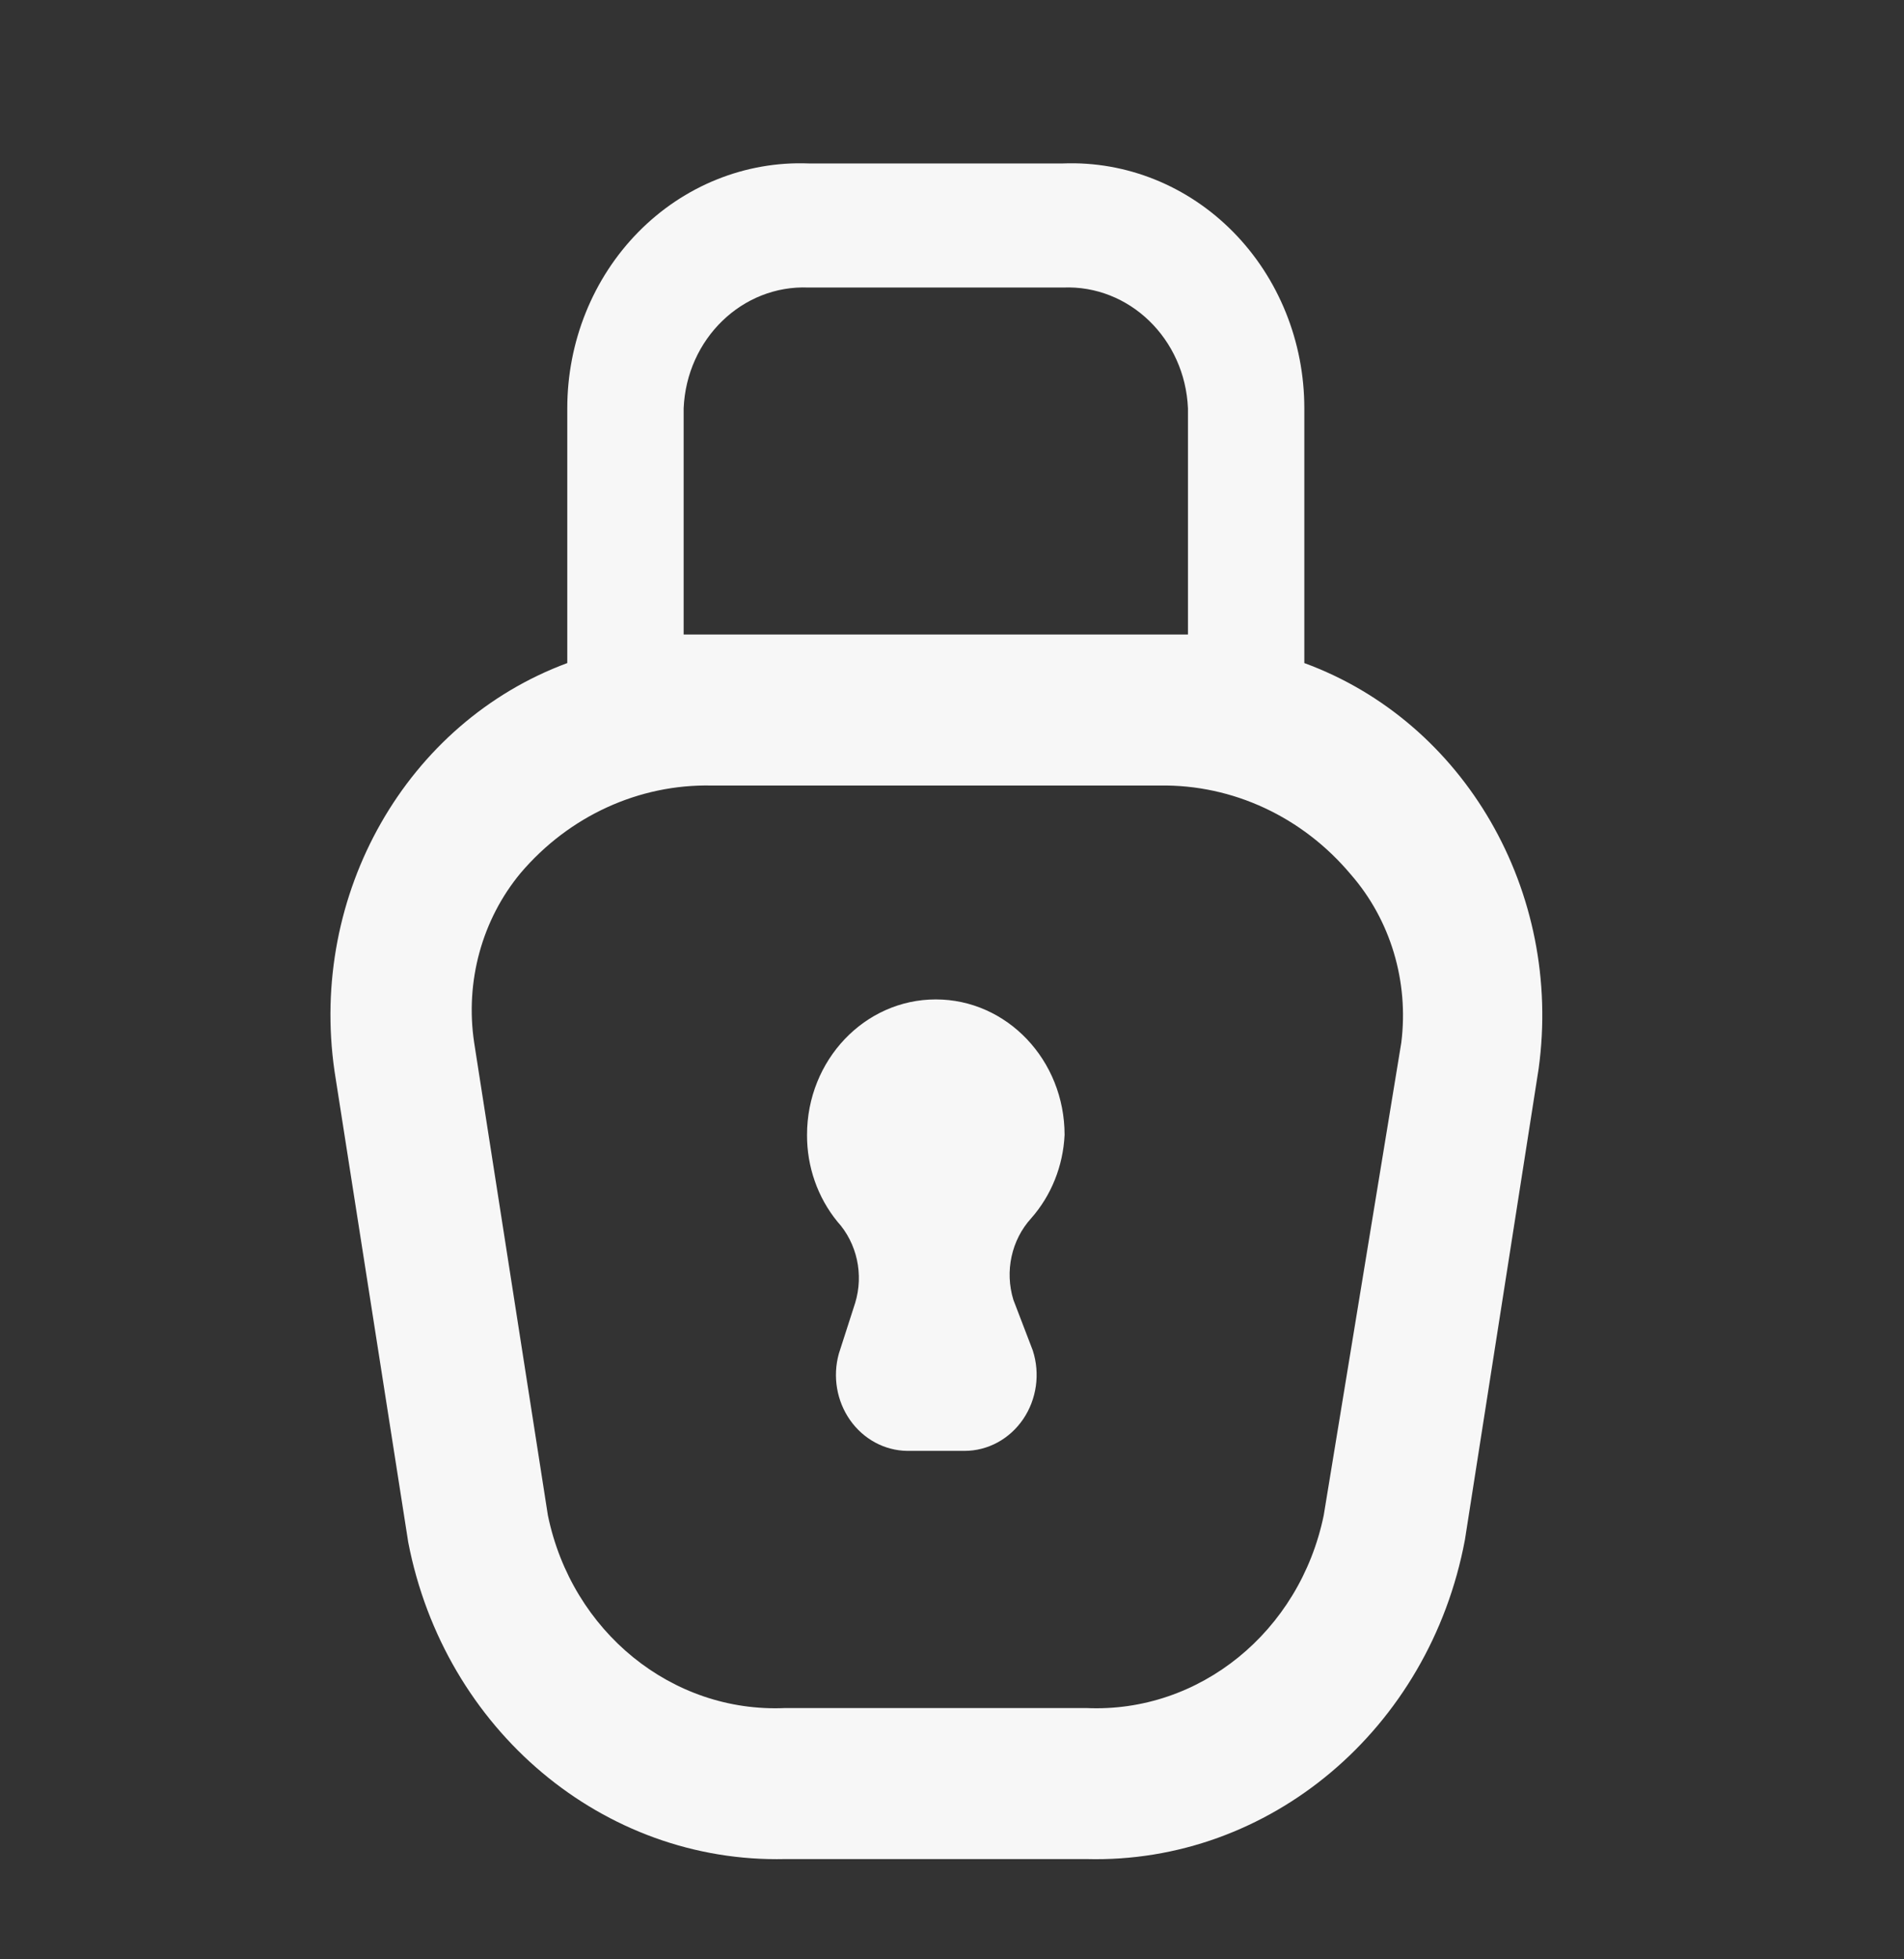
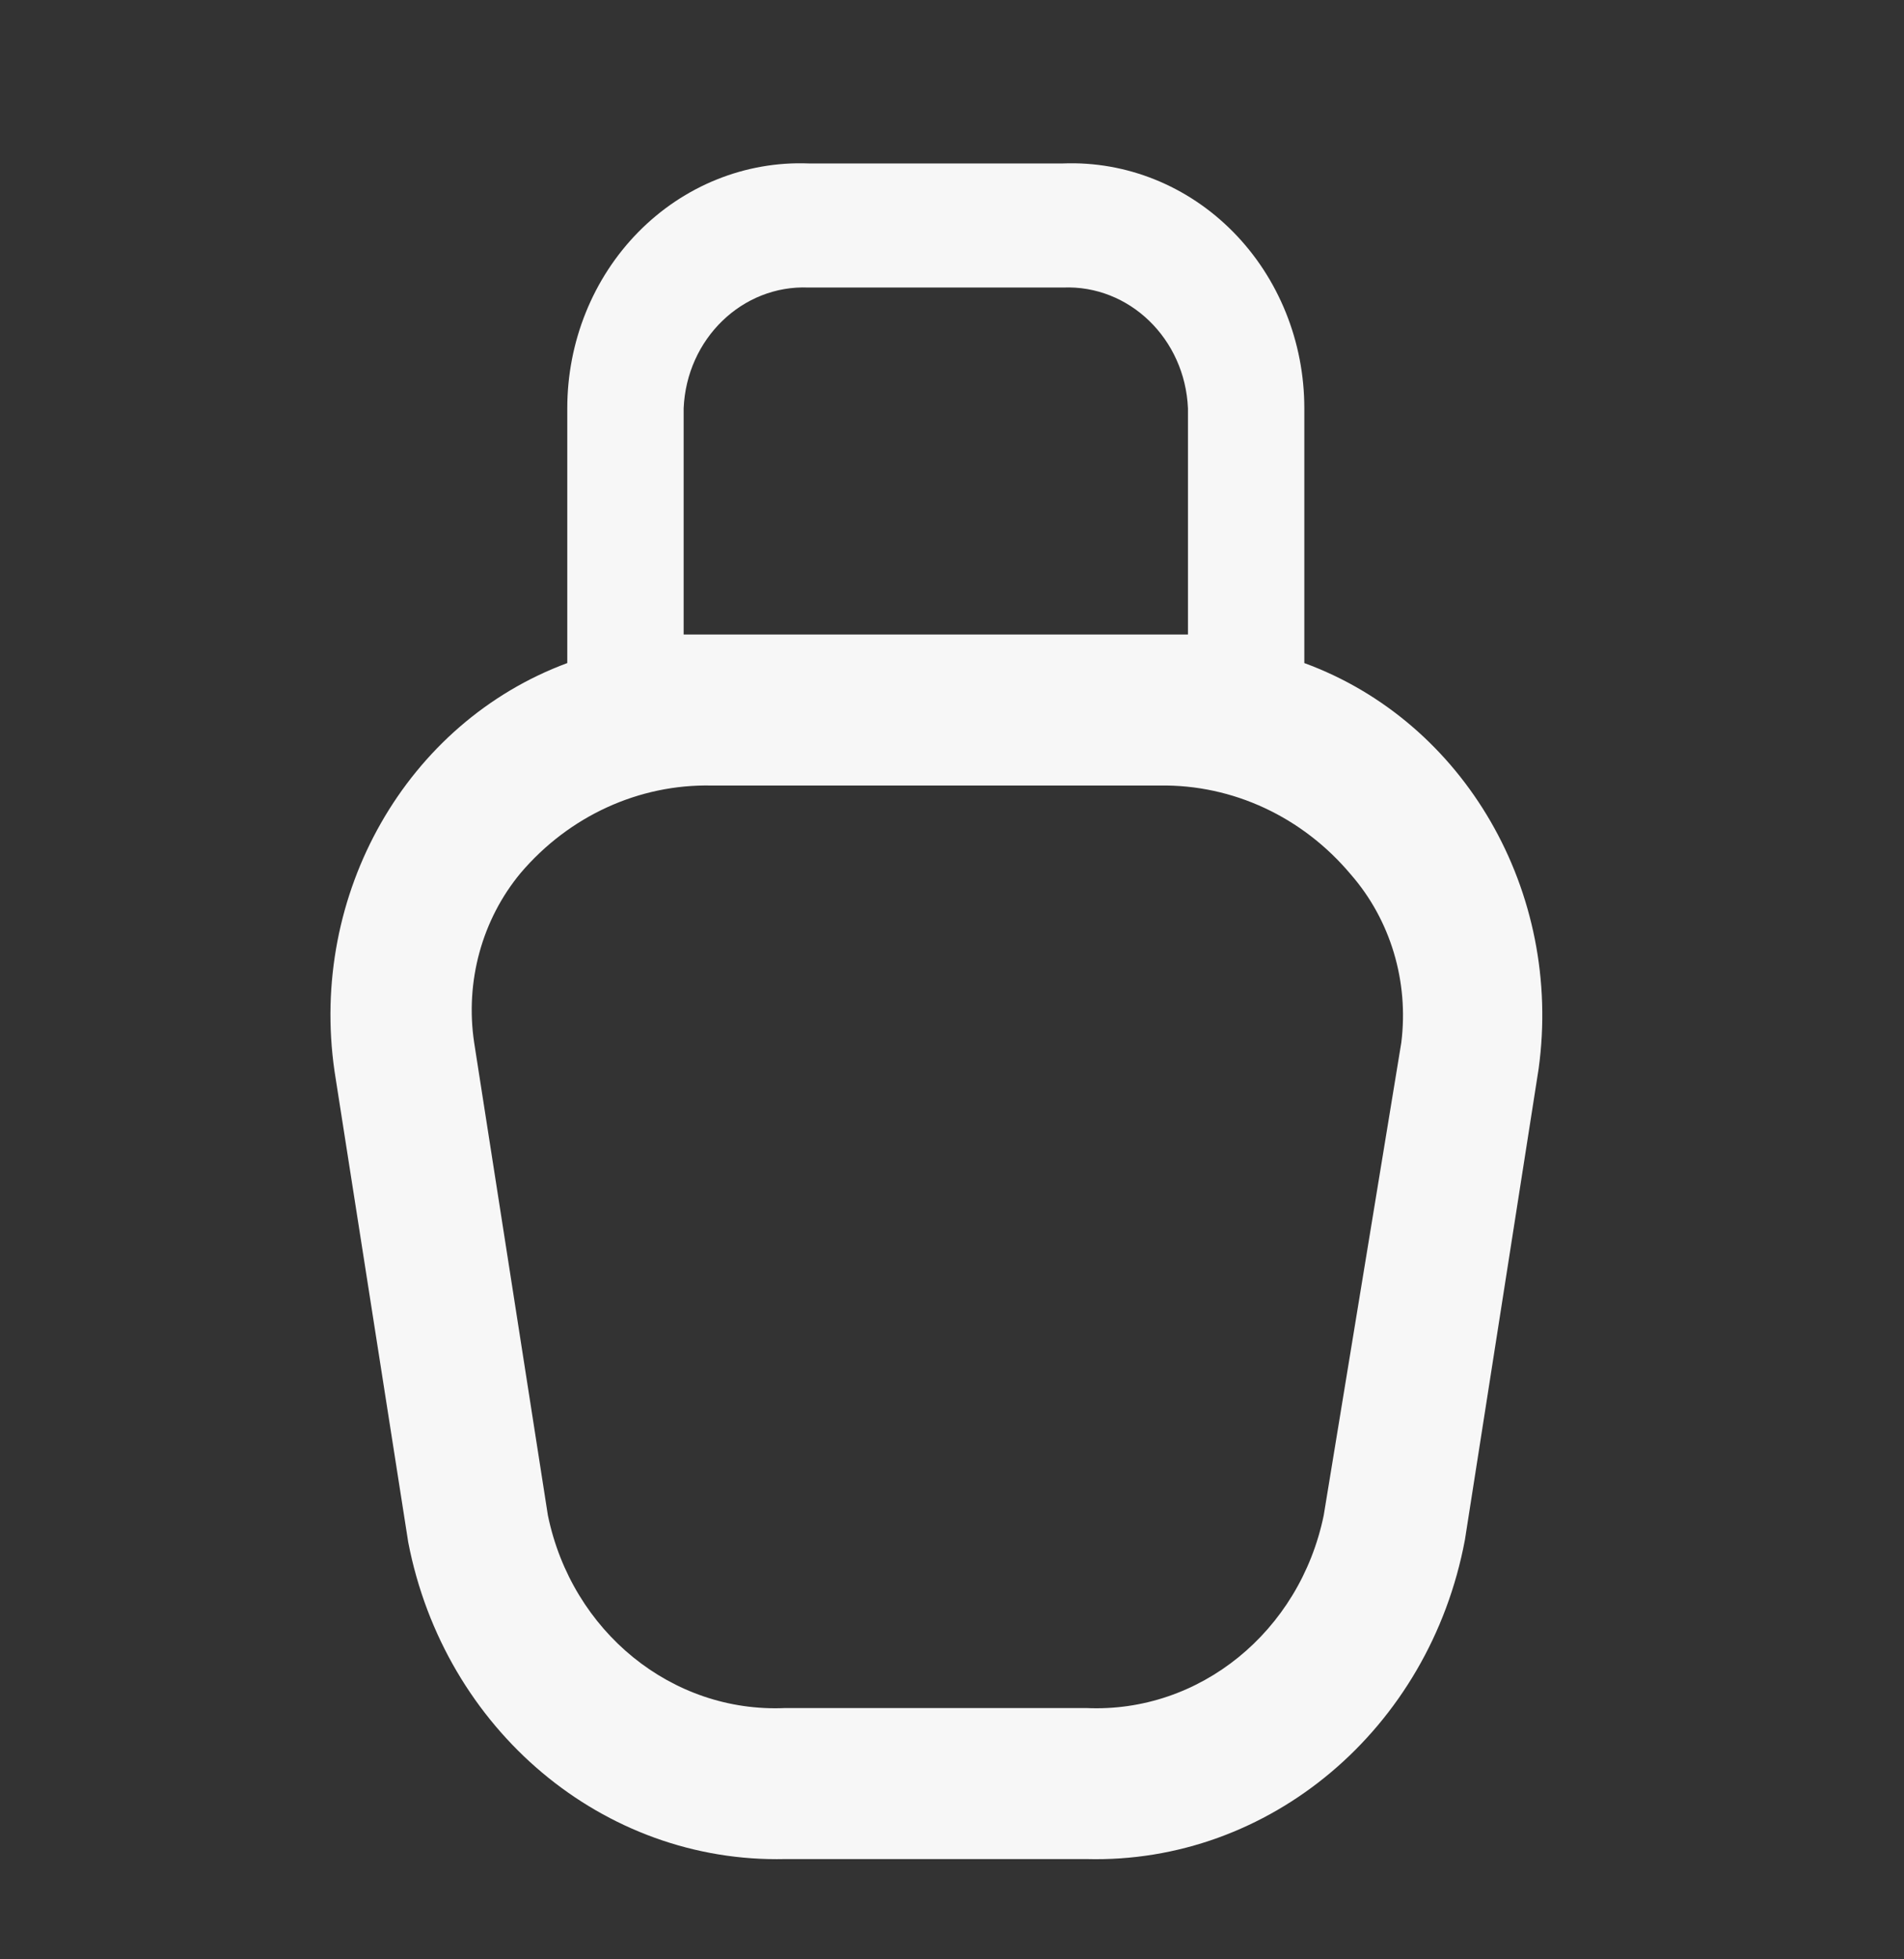
<svg xmlns="http://www.w3.org/2000/svg" width="70" height="72" viewBox="0 0 70 72" fill="none">
  <rect x="0" y="0" width="70" height="72" fill="#333333" stroke="none" />
-   <path d="M39.139 41.706C39.139 38.956 37.019 36.726 34.404 36.726C31.79 36.726 29.67 38.956 29.67 41.706C29.666 42.872 30.061 44.001 30.782 44.886C31.509 45.683 31.761 46.836 31.438 47.886L30.839 49.746C30.607 50.583 30.761 51.485 31.253 52.185C31.746 52.886 32.521 53.304 33.349 53.316H35.46C36.316 53.316 37.118 52.882 37.616 52.15C38.114 51.418 38.246 50.478 37.97 49.626L37.257 47.766C36.934 46.715 37.186 45.563 37.913 44.766C38.651 43.929 39.085 42.846 39.139 41.706Z" fill="#F7F7F7" />
-   <path fill-rule="evenodd" clip-rule="evenodd" d="M47.953 24.366V15.006C47.955 12.561 47.01 10.22 45.337 8.523C43.663 6.825 41.406 5.917 39.082 6.006H29.727C27.403 5.917 25.145 6.825 23.472 8.523C21.799 10.22 20.855 12.561 20.856 15.006V24.366C14.947 26.554 11.354 32.853 12.299 39.366L15.009 56.676C16.345 63.572 22.182 68.473 28.871 68.316H39.938C46.675 68.494 52.553 63.54 53.857 56.586L56.567 39.276C57.461 32.778 53.848 26.526 47.953 24.366ZM25.134 15.006C25.242 12.449 27.295 10.465 29.727 10.566H39.082C41.514 10.465 43.566 12.449 43.675 15.006V23.316H25.134V15.006ZM48.666 55.686L51.518 38.316C51.801 36.069 51.122 33.806 49.664 32.136C47.891 30.021 45.328 28.827 42.648 28.866H26.161C23.49 28.812 20.928 29.984 19.145 32.076C17.721 33.786 17.094 36.072 17.433 38.316L20.143 55.686C21.027 59.965 24.712 62.954 28.871 62.766H39.938C44.097 62.954 47.782 59.965 48.666 55.686Z" fill="#F7F7F7" />
+   <path fill-rule="evenodd" clip-rule="evenodd" d="M47.953 24.366V15.006C47.955 12.561 47.01 10.22 45.337 8.523C43.663 6.825 41.406 5.917 39.082 6.006H29.727C27.403 5.917 25.145 6.825 23.472 8.523C21.799 10.22 20.855 12.561 20.856 15.006V24.366C14.947 26.554 11.354 32.853 12.299 39.366L15.009 56.676C16.345 63.572 22.182 68.473 28.871 68.316H39.938C46.675 68.494 52.553 63.54 53.857 56.586L56.567 39.276C57.461 32.778 53.848 26.526 47.953 24.366ZM25.134 15.006C25.242 12.449 27.295 10.465 29.727 10.566H39.082C41.514 10.465 43.566 12.449 43.675 15.006V23.316H25.134ZM48.666 55.686L51.518 38.316C51.801 36.069 51.122 33.806 49.664 32.136C47.891 30.021 45.328 28.827 42.648 28.866H26.161C23.49 28.812 20.928 29.984 19.145 32.076C17.721 33.786 17.094 36.072 17.433 38.316L20.143 55.686C21.027 59.965 24.712 62.954 28.871 62.766H39.938C44.097 62.954 47.782 59.965 48.666 55.686Z" fill="#F7F7F7" />
</svg>